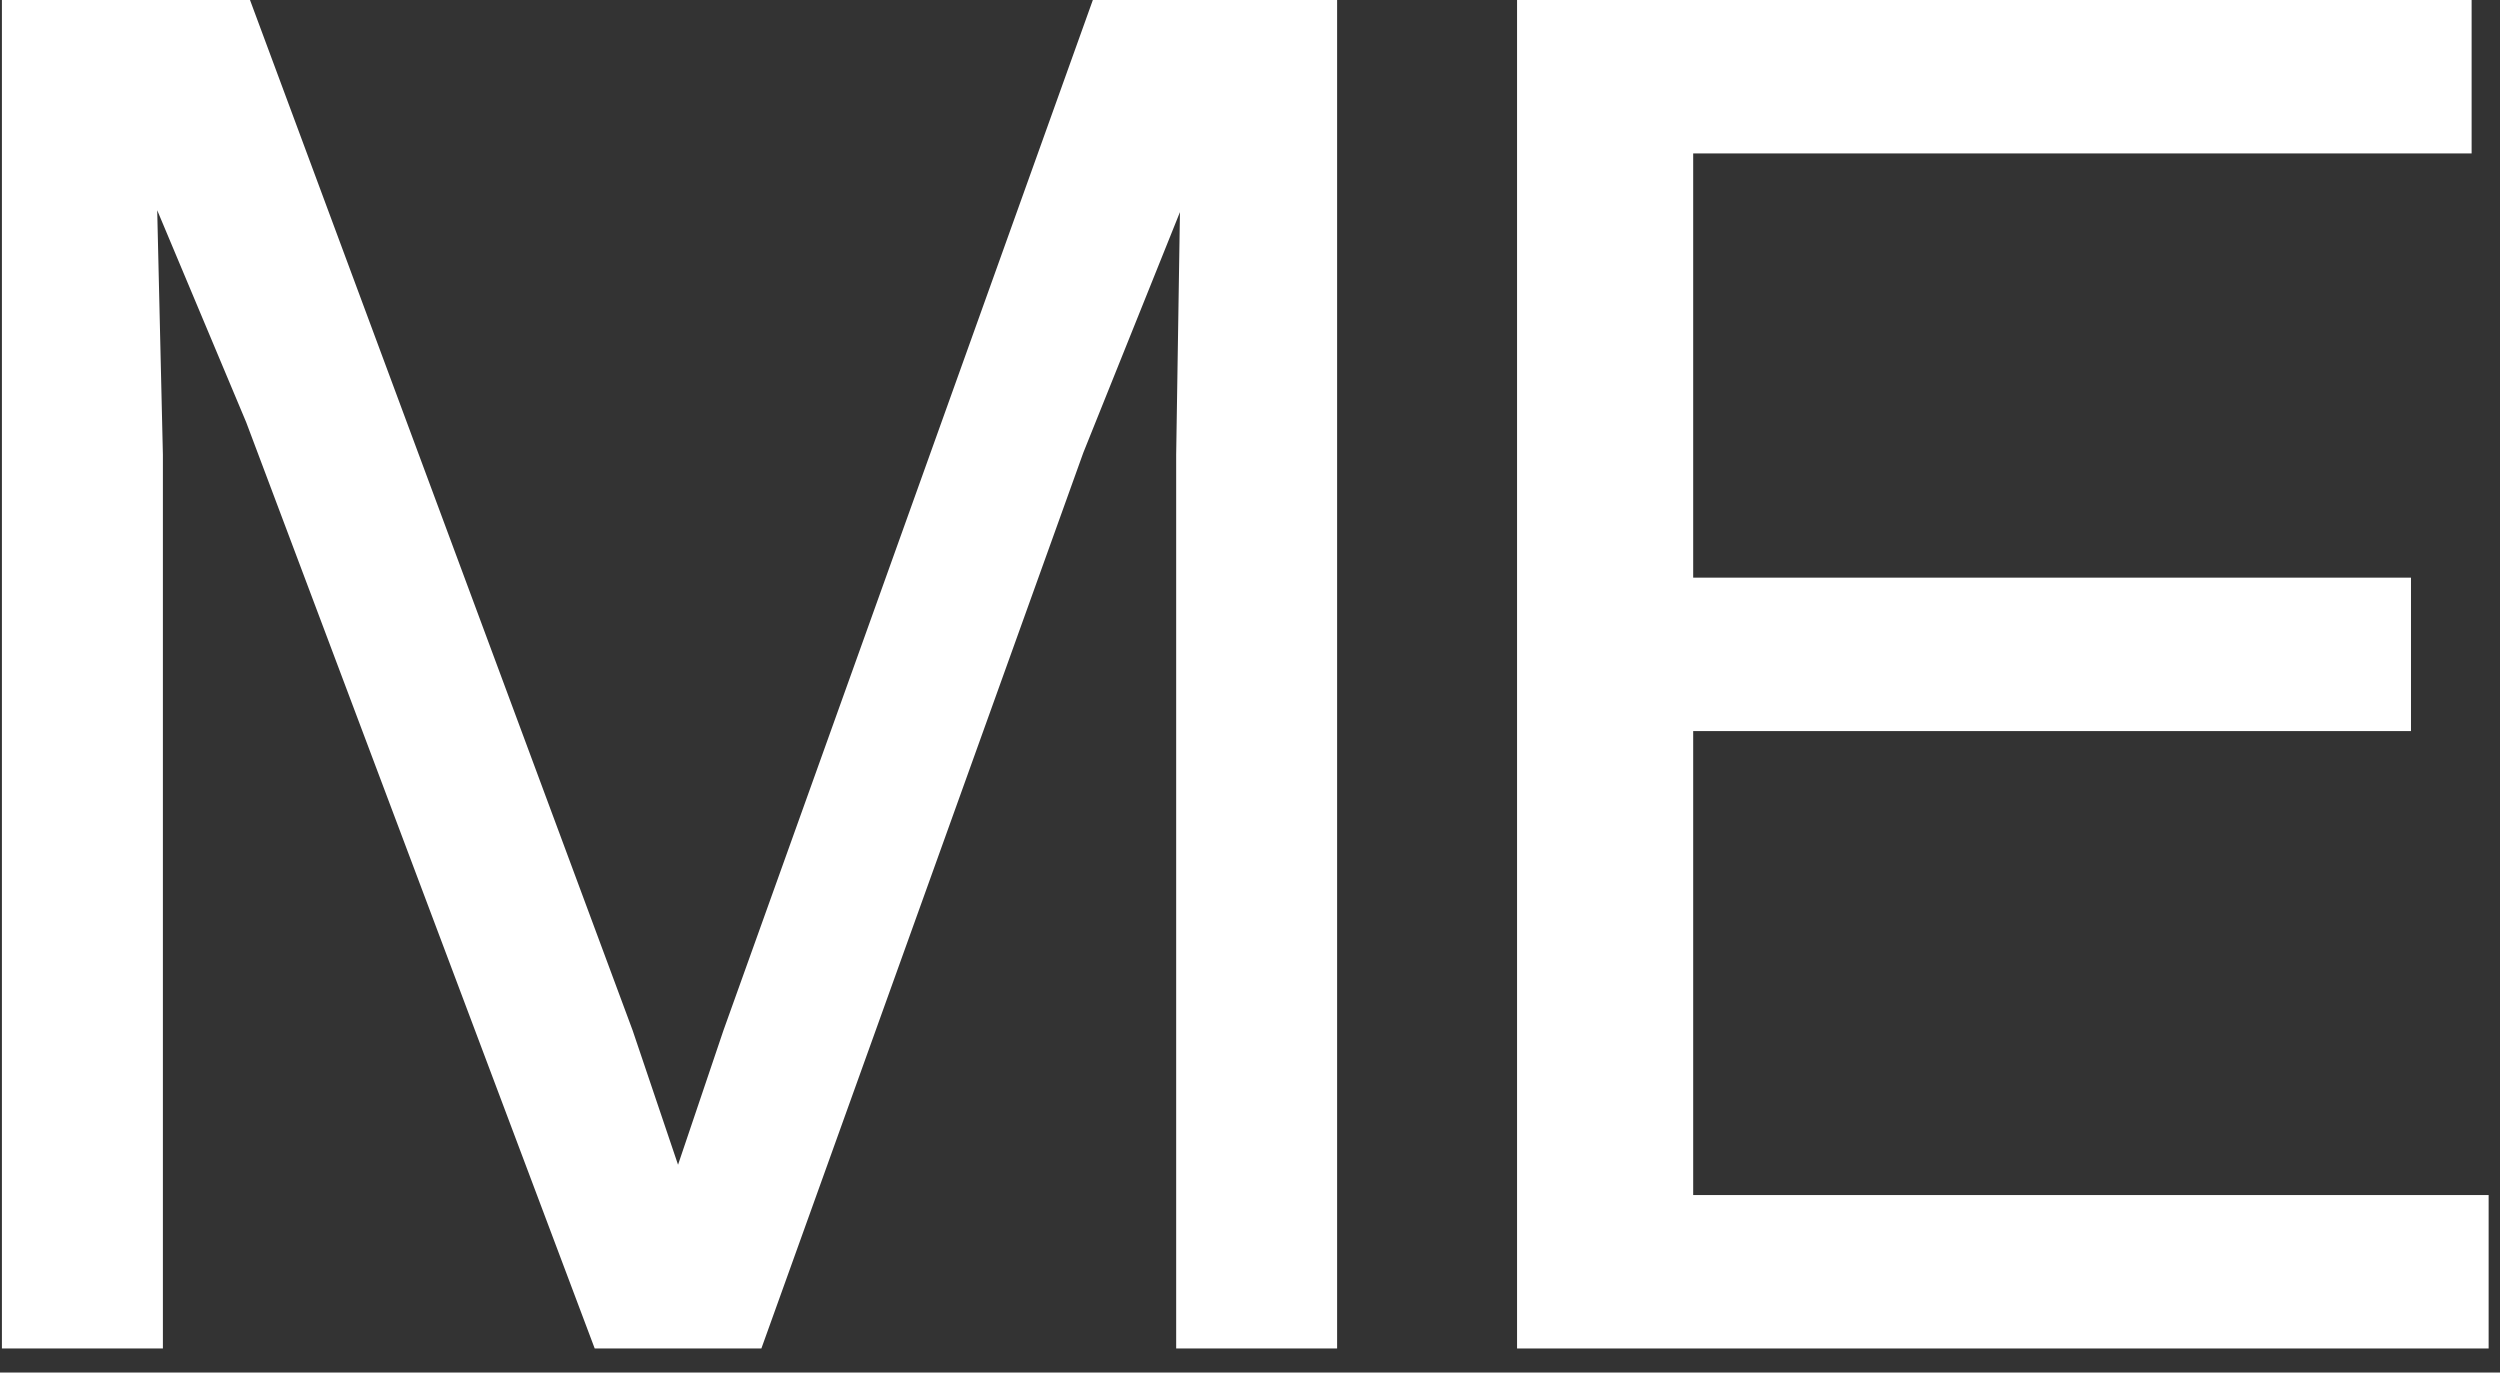
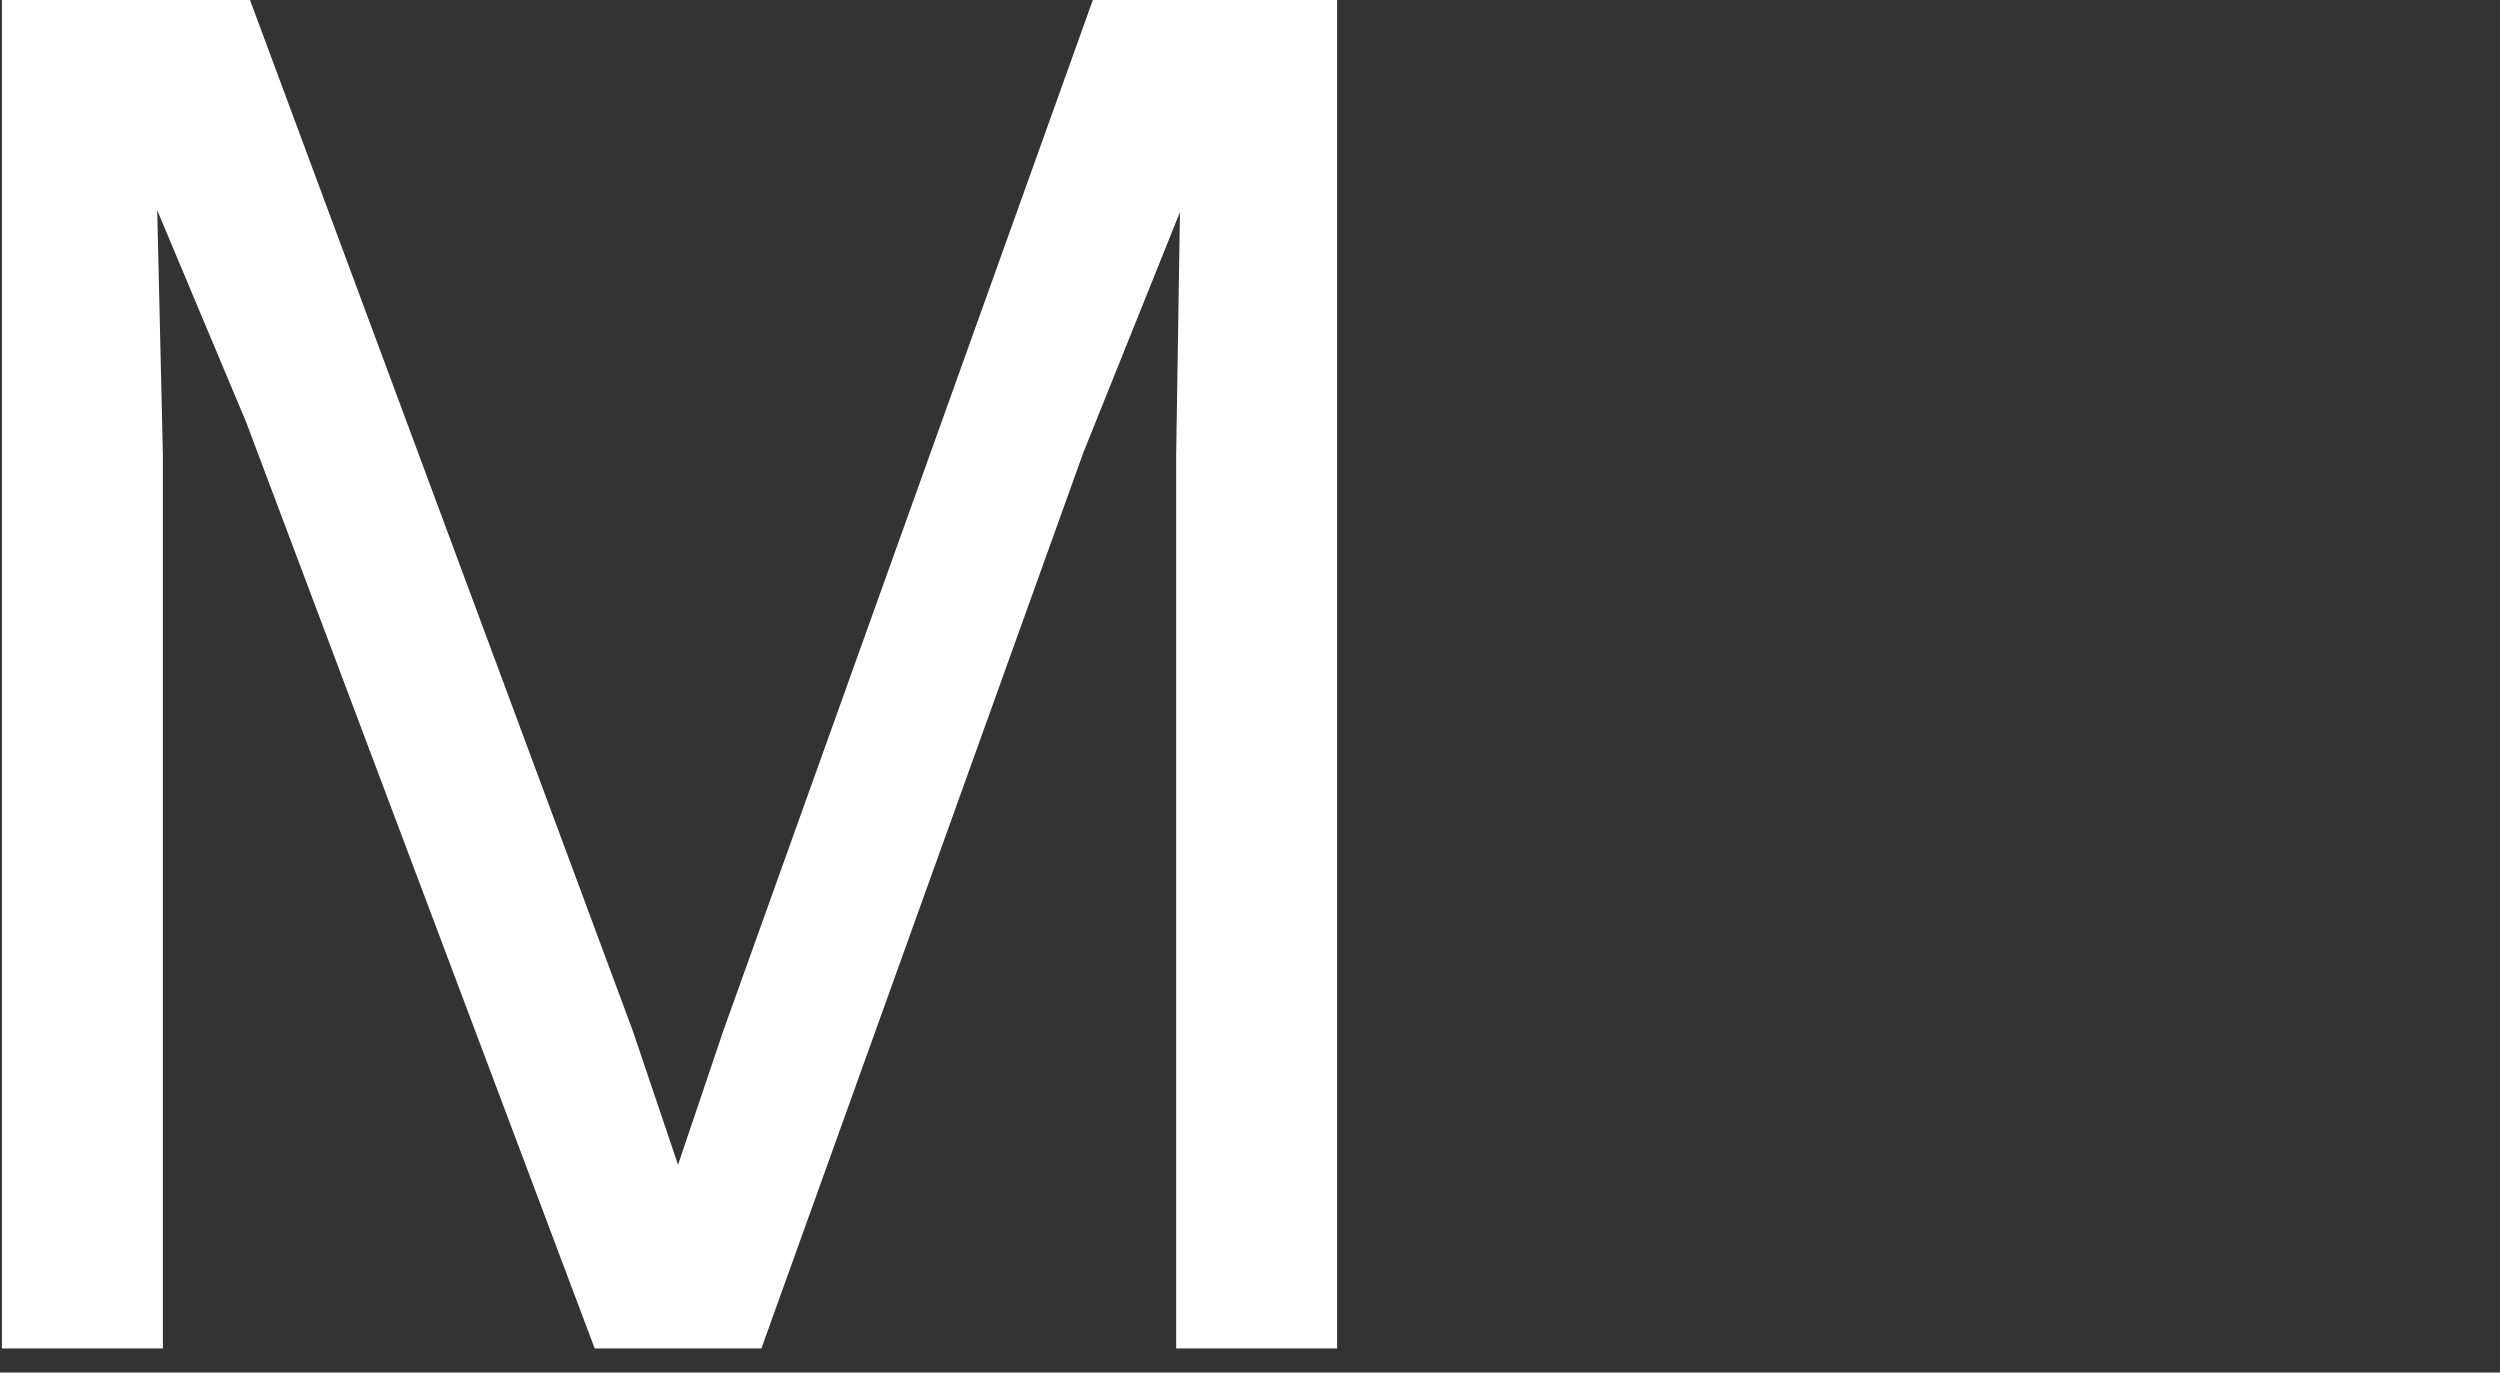
<svg xmlns="http://www.w3.org/2000/svg" width="51" height="28" viewBox="0 0 51 28" fill="none">
  <rect x="0" y="0" width="51" height="28" fill="#333333" stroke="none" />
  <path d="M14.759 21.018L22.294 0H27.277V27.509H23.994V9.273L24.071 4.327L22.1 9.234L15.532 27.509H12.132L5.023 8.616L3.207 4.289L3.323 9.273V27.509H0.039V0H5.1L12.905 21.018L13.832 23.761L14.759 21.018Z" fill="white" />
-   <path d="M34.541 14.914V24.379H50.768V27.509H30.948V0H50.421V3.13H34.541V11.784H49.184V14.914H34.541Z" fill="white" />
</svg>